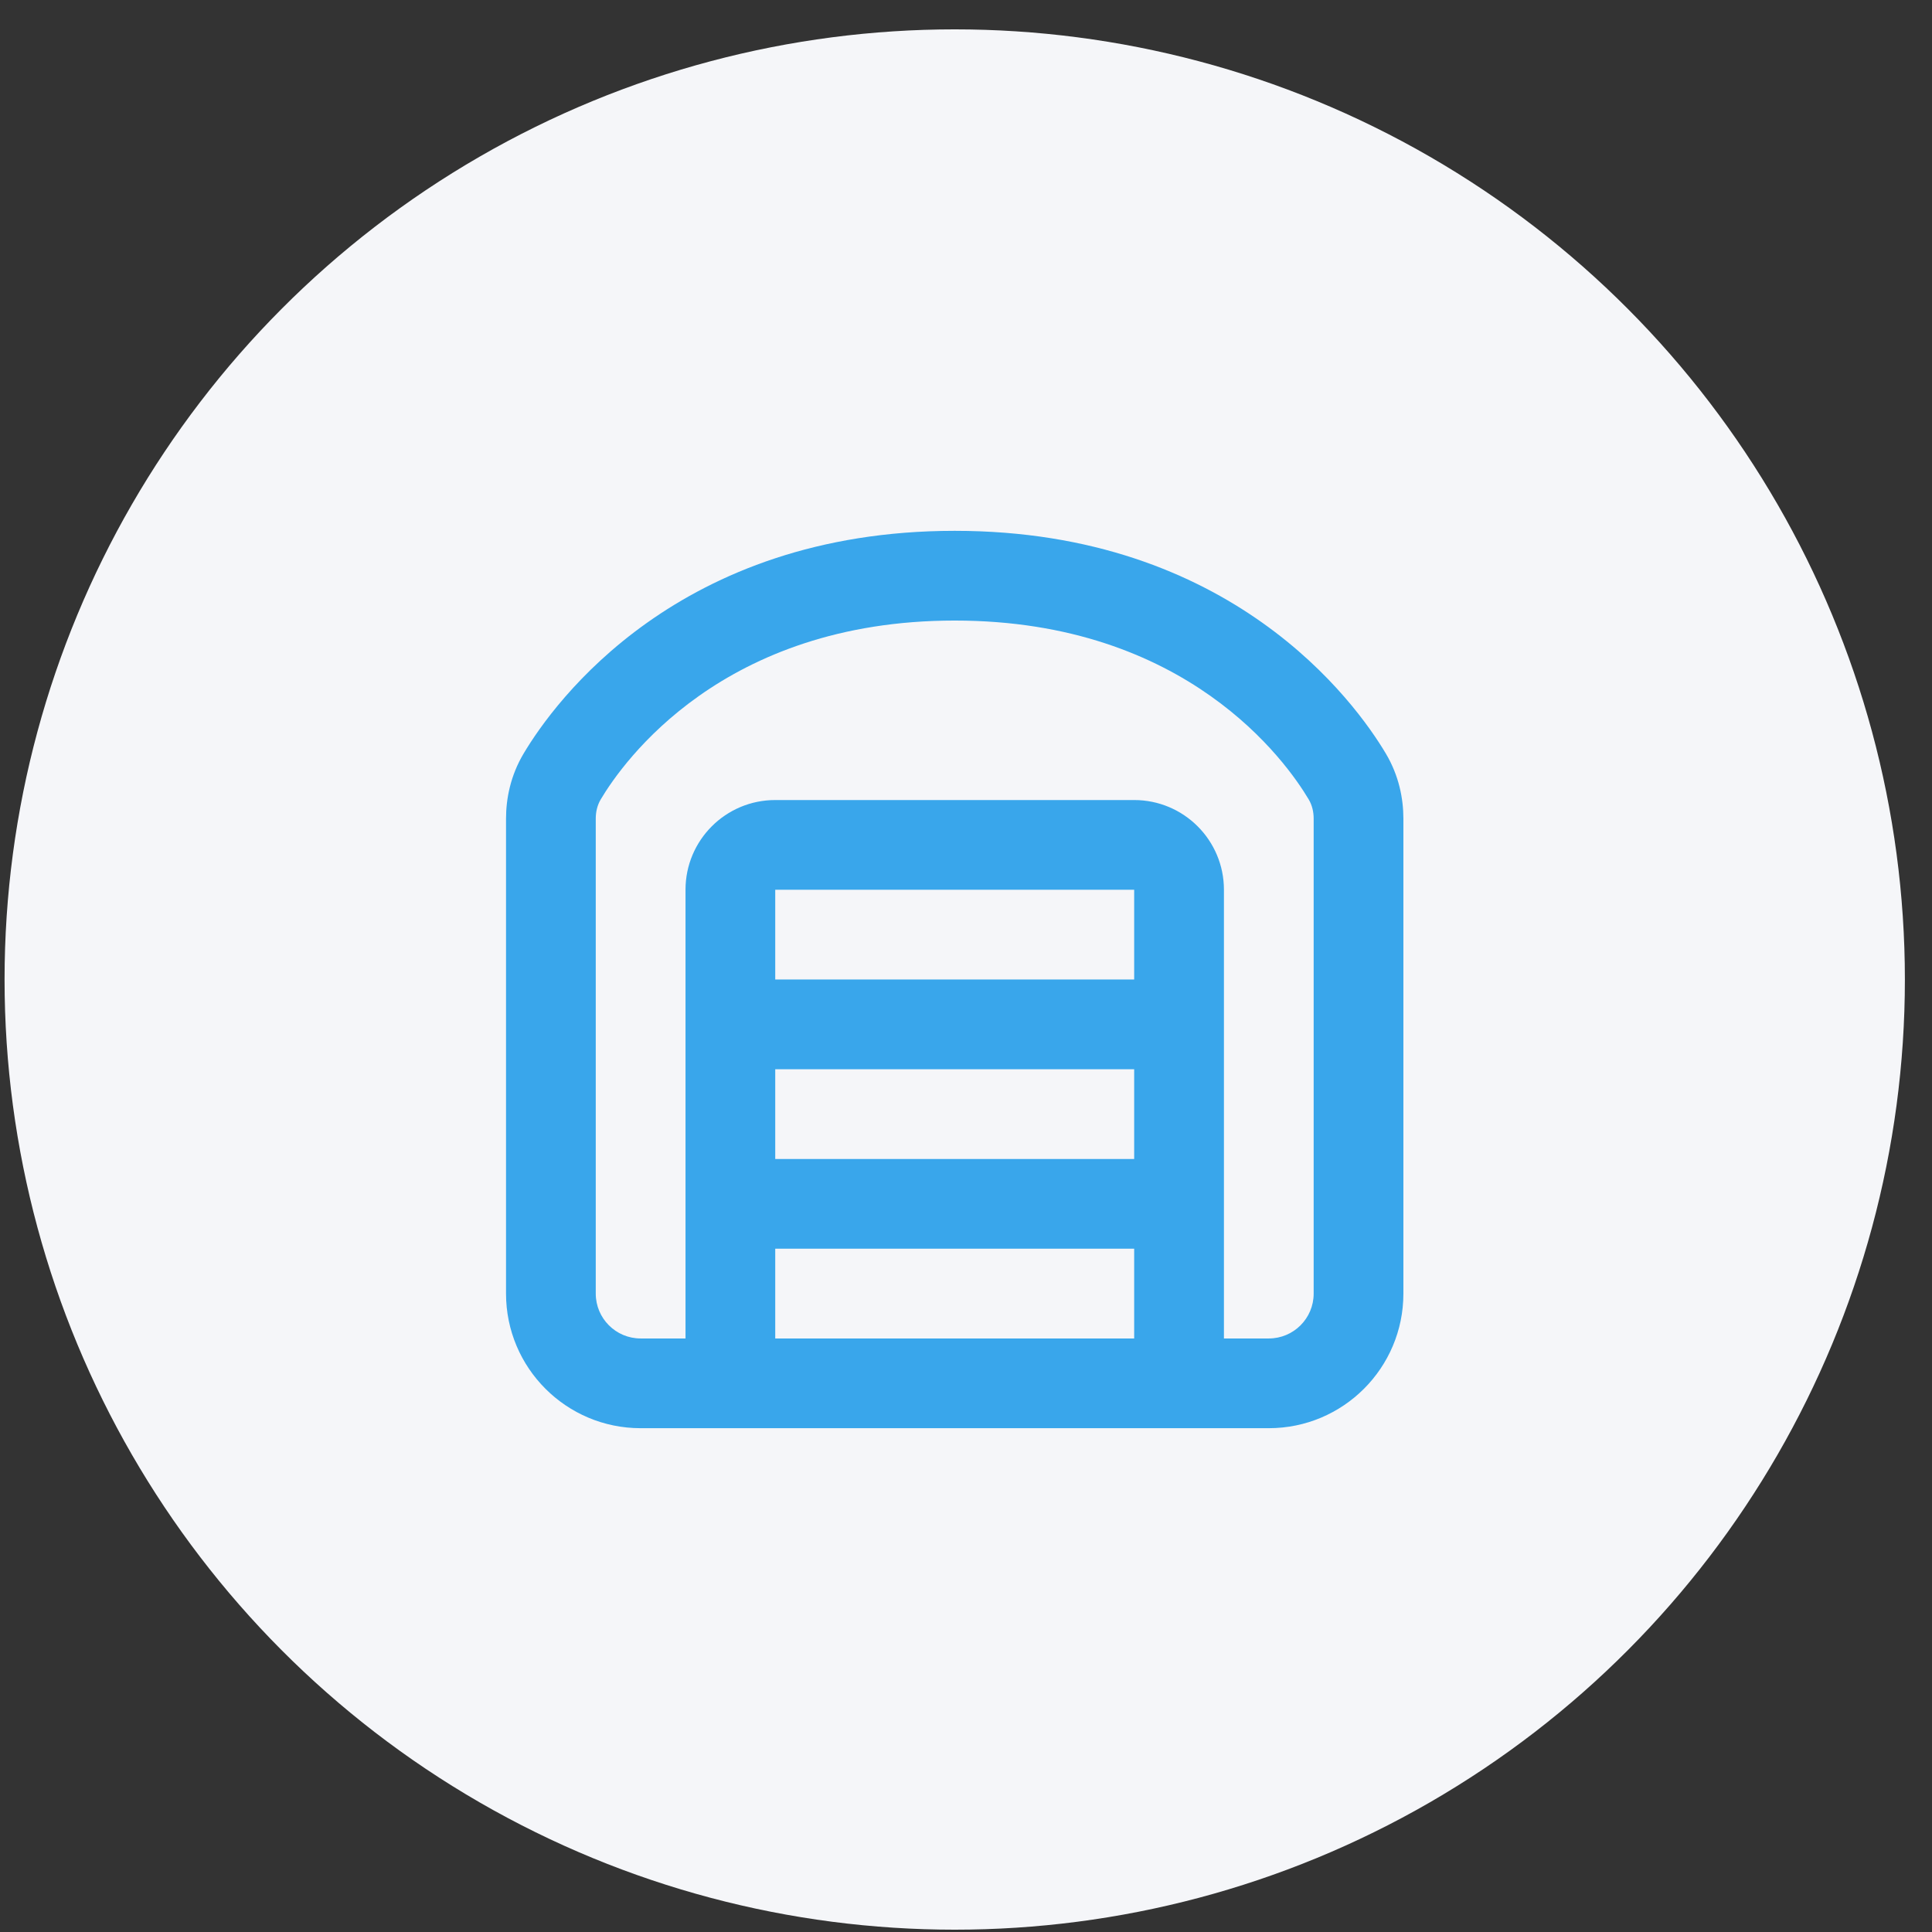
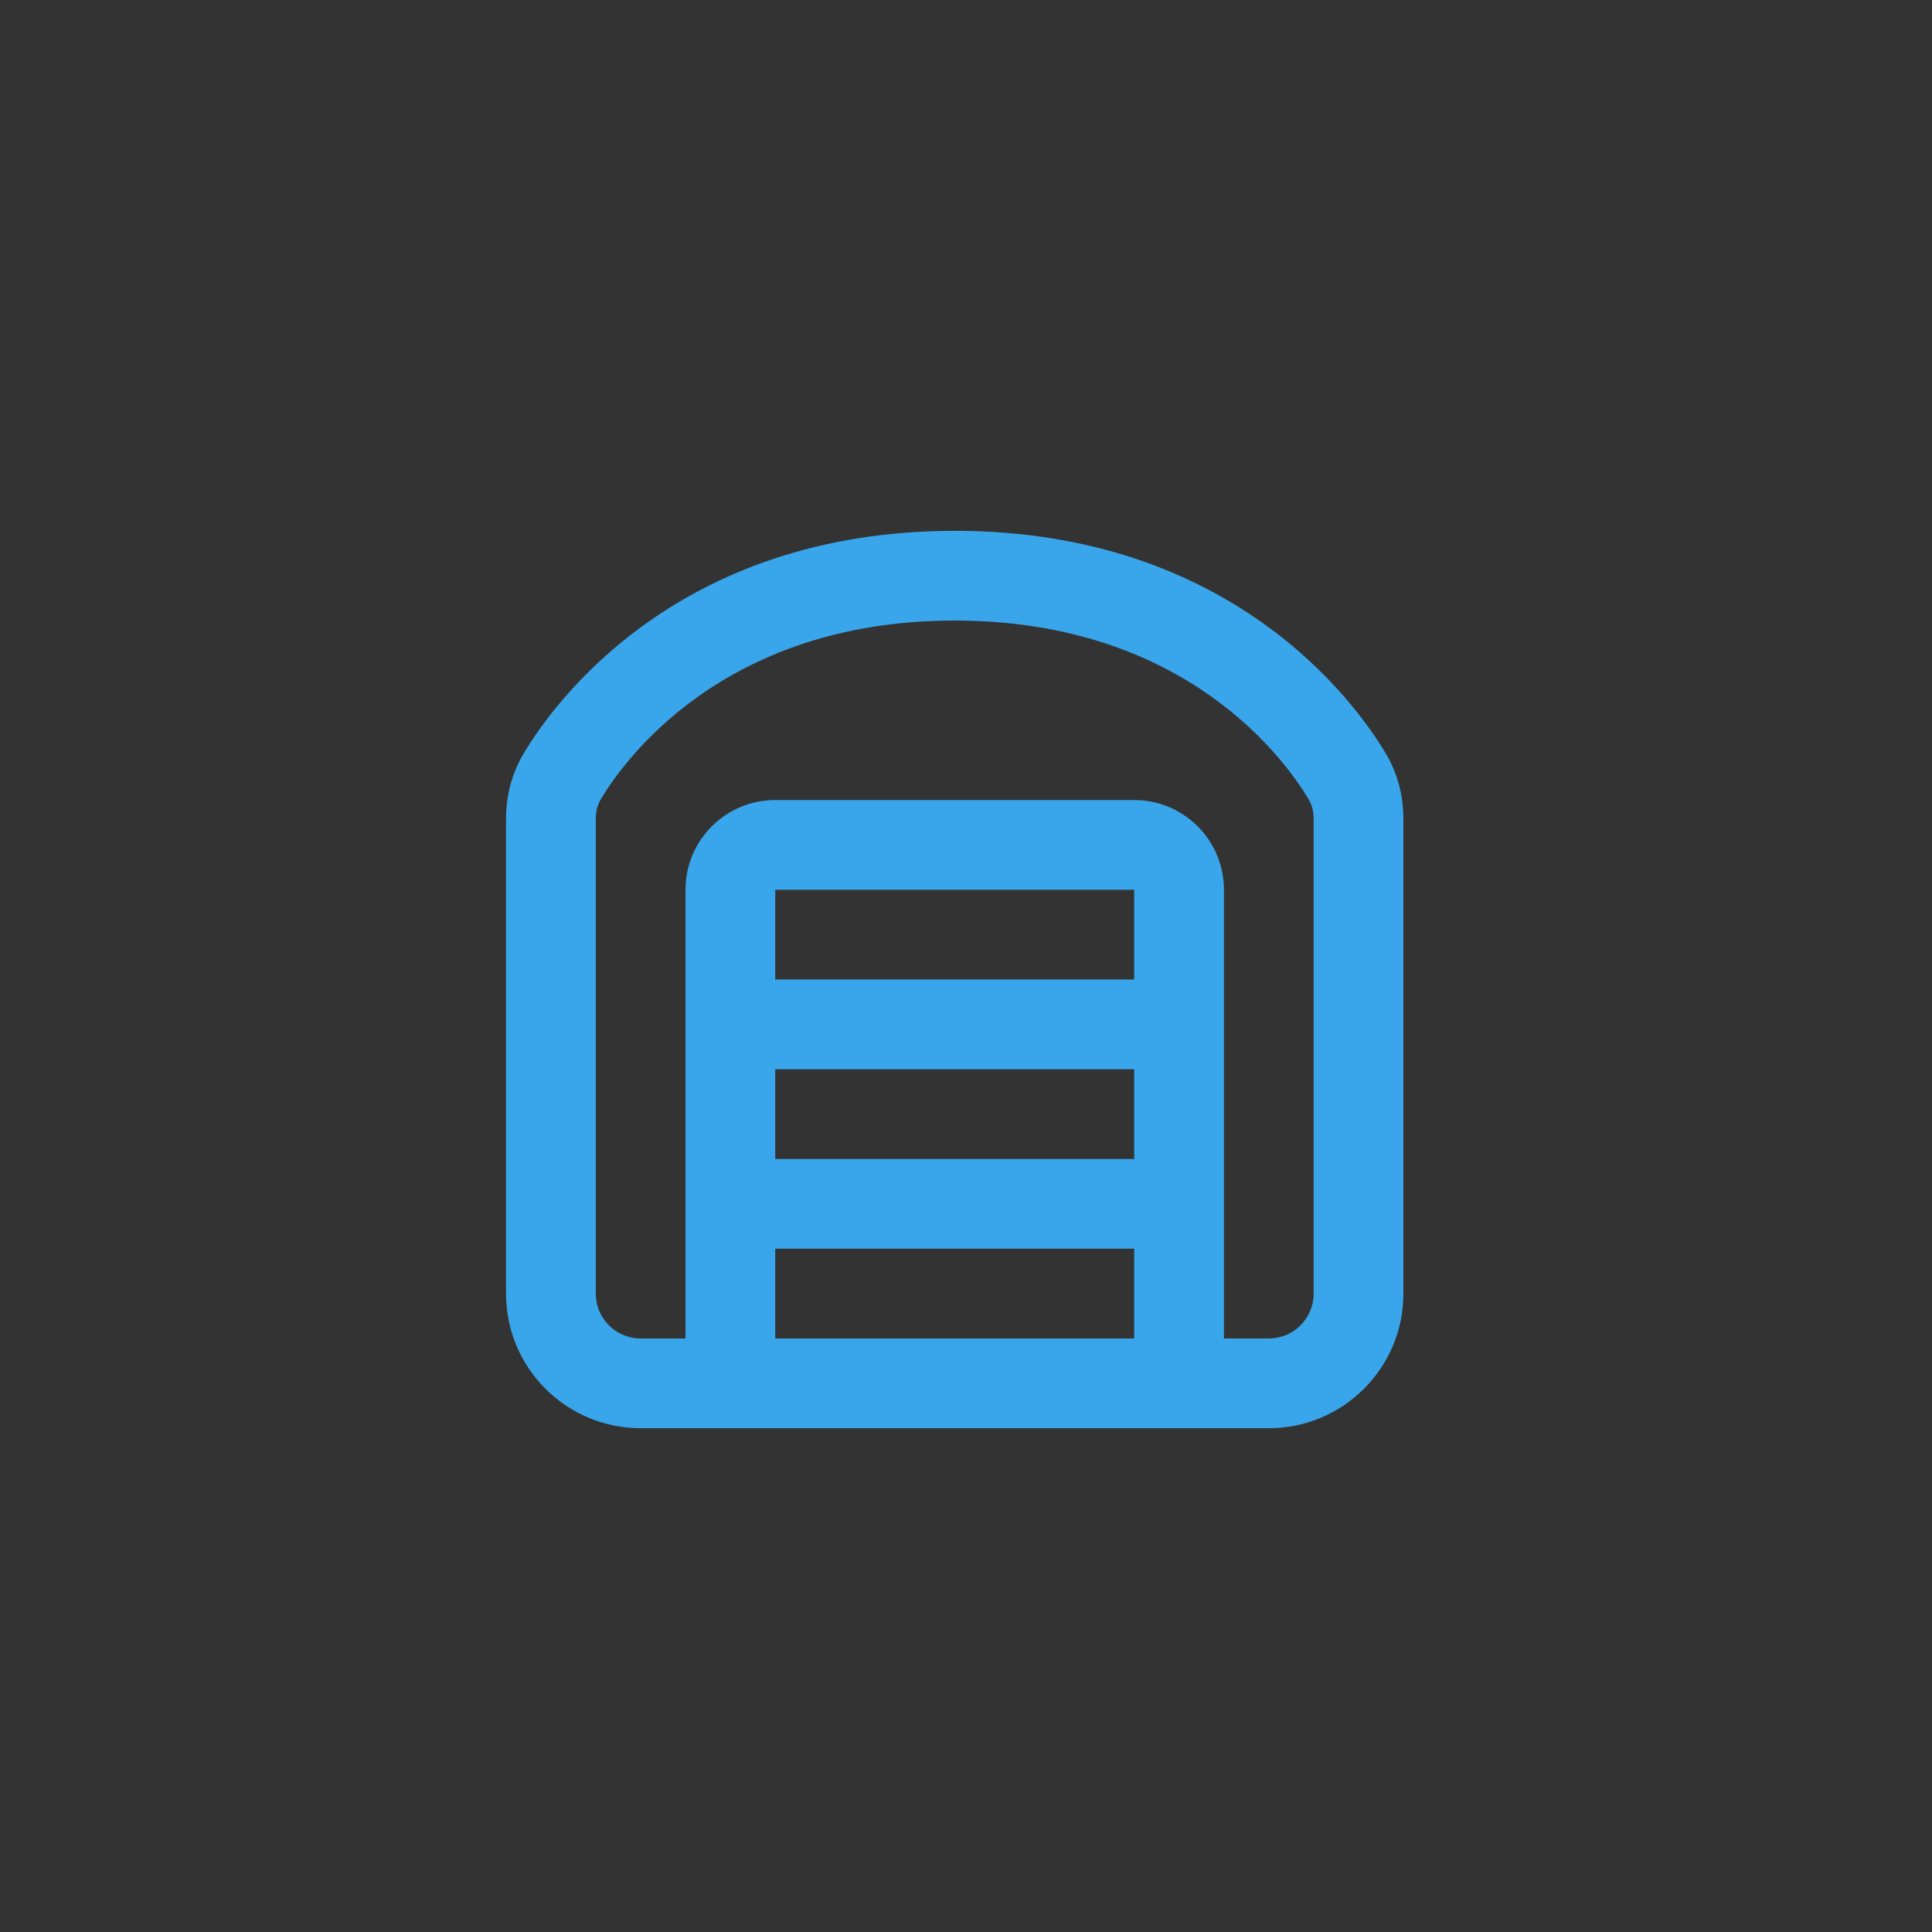
<svg xmlns="http://www.w3.org/2000/svg" width="61" height="61" viewBox="0 0 61 61" fill="none">
  <rect x="0" y="0" width="61" height="61" fill="#333333" stroke="none" />
-   <circle cx="30.144" cy="30.927" r="30" fill="#F5F6F9" />
  <path fill-rule="evenodd" clip-rule="evenodd" d="M30.144 16.76C21.42 16.76 17.508 22.151 16.532 23.793L18.967 25.24L16.532 23.793C16.116 24.492 15.977 25.222 15.977 25.849V40.843C15.977 43.19 17.88 45.093 20.227 45.093H21.644H24.477H35.81H38.644H40.06C42.408 45.093 44.31 43.19 44.31 40.843V25.849C44.31 25.222 44.172 24.492 43.756 23.793C42.78 22.151 38.867 16.76 30.144 16.76ZM18.967 25.24C19.668 24.061 22.808 19.593 30.144 19.593C37.48 19.593 40.619 24.061 41.32 25.24C41.43 25.425 41.477 25.634 41.477 25.849V40.843C41.477 41.626 40.843 42.26 40.06 42.26H38.644V28.093C38.644 26.528 37.375 25.26 35.81 25.26H24.477C22.912 25.26 21.644 26.528 21.644 28.093V42.26H20.227C19.445 42.26 18.81 41.626 18.81 40.843V25.849C18.81 25.634 18.858 25.425 18.967 25.24ZM35.81 36.593V33.76H24.477V36.593H35.81ZM35.81 39.426H24.477V42.26H35.81V39.426ZM35.81 28.093V30.926H24.477V28.093H35.81Z" fill="#39A6EB" />
</svg>